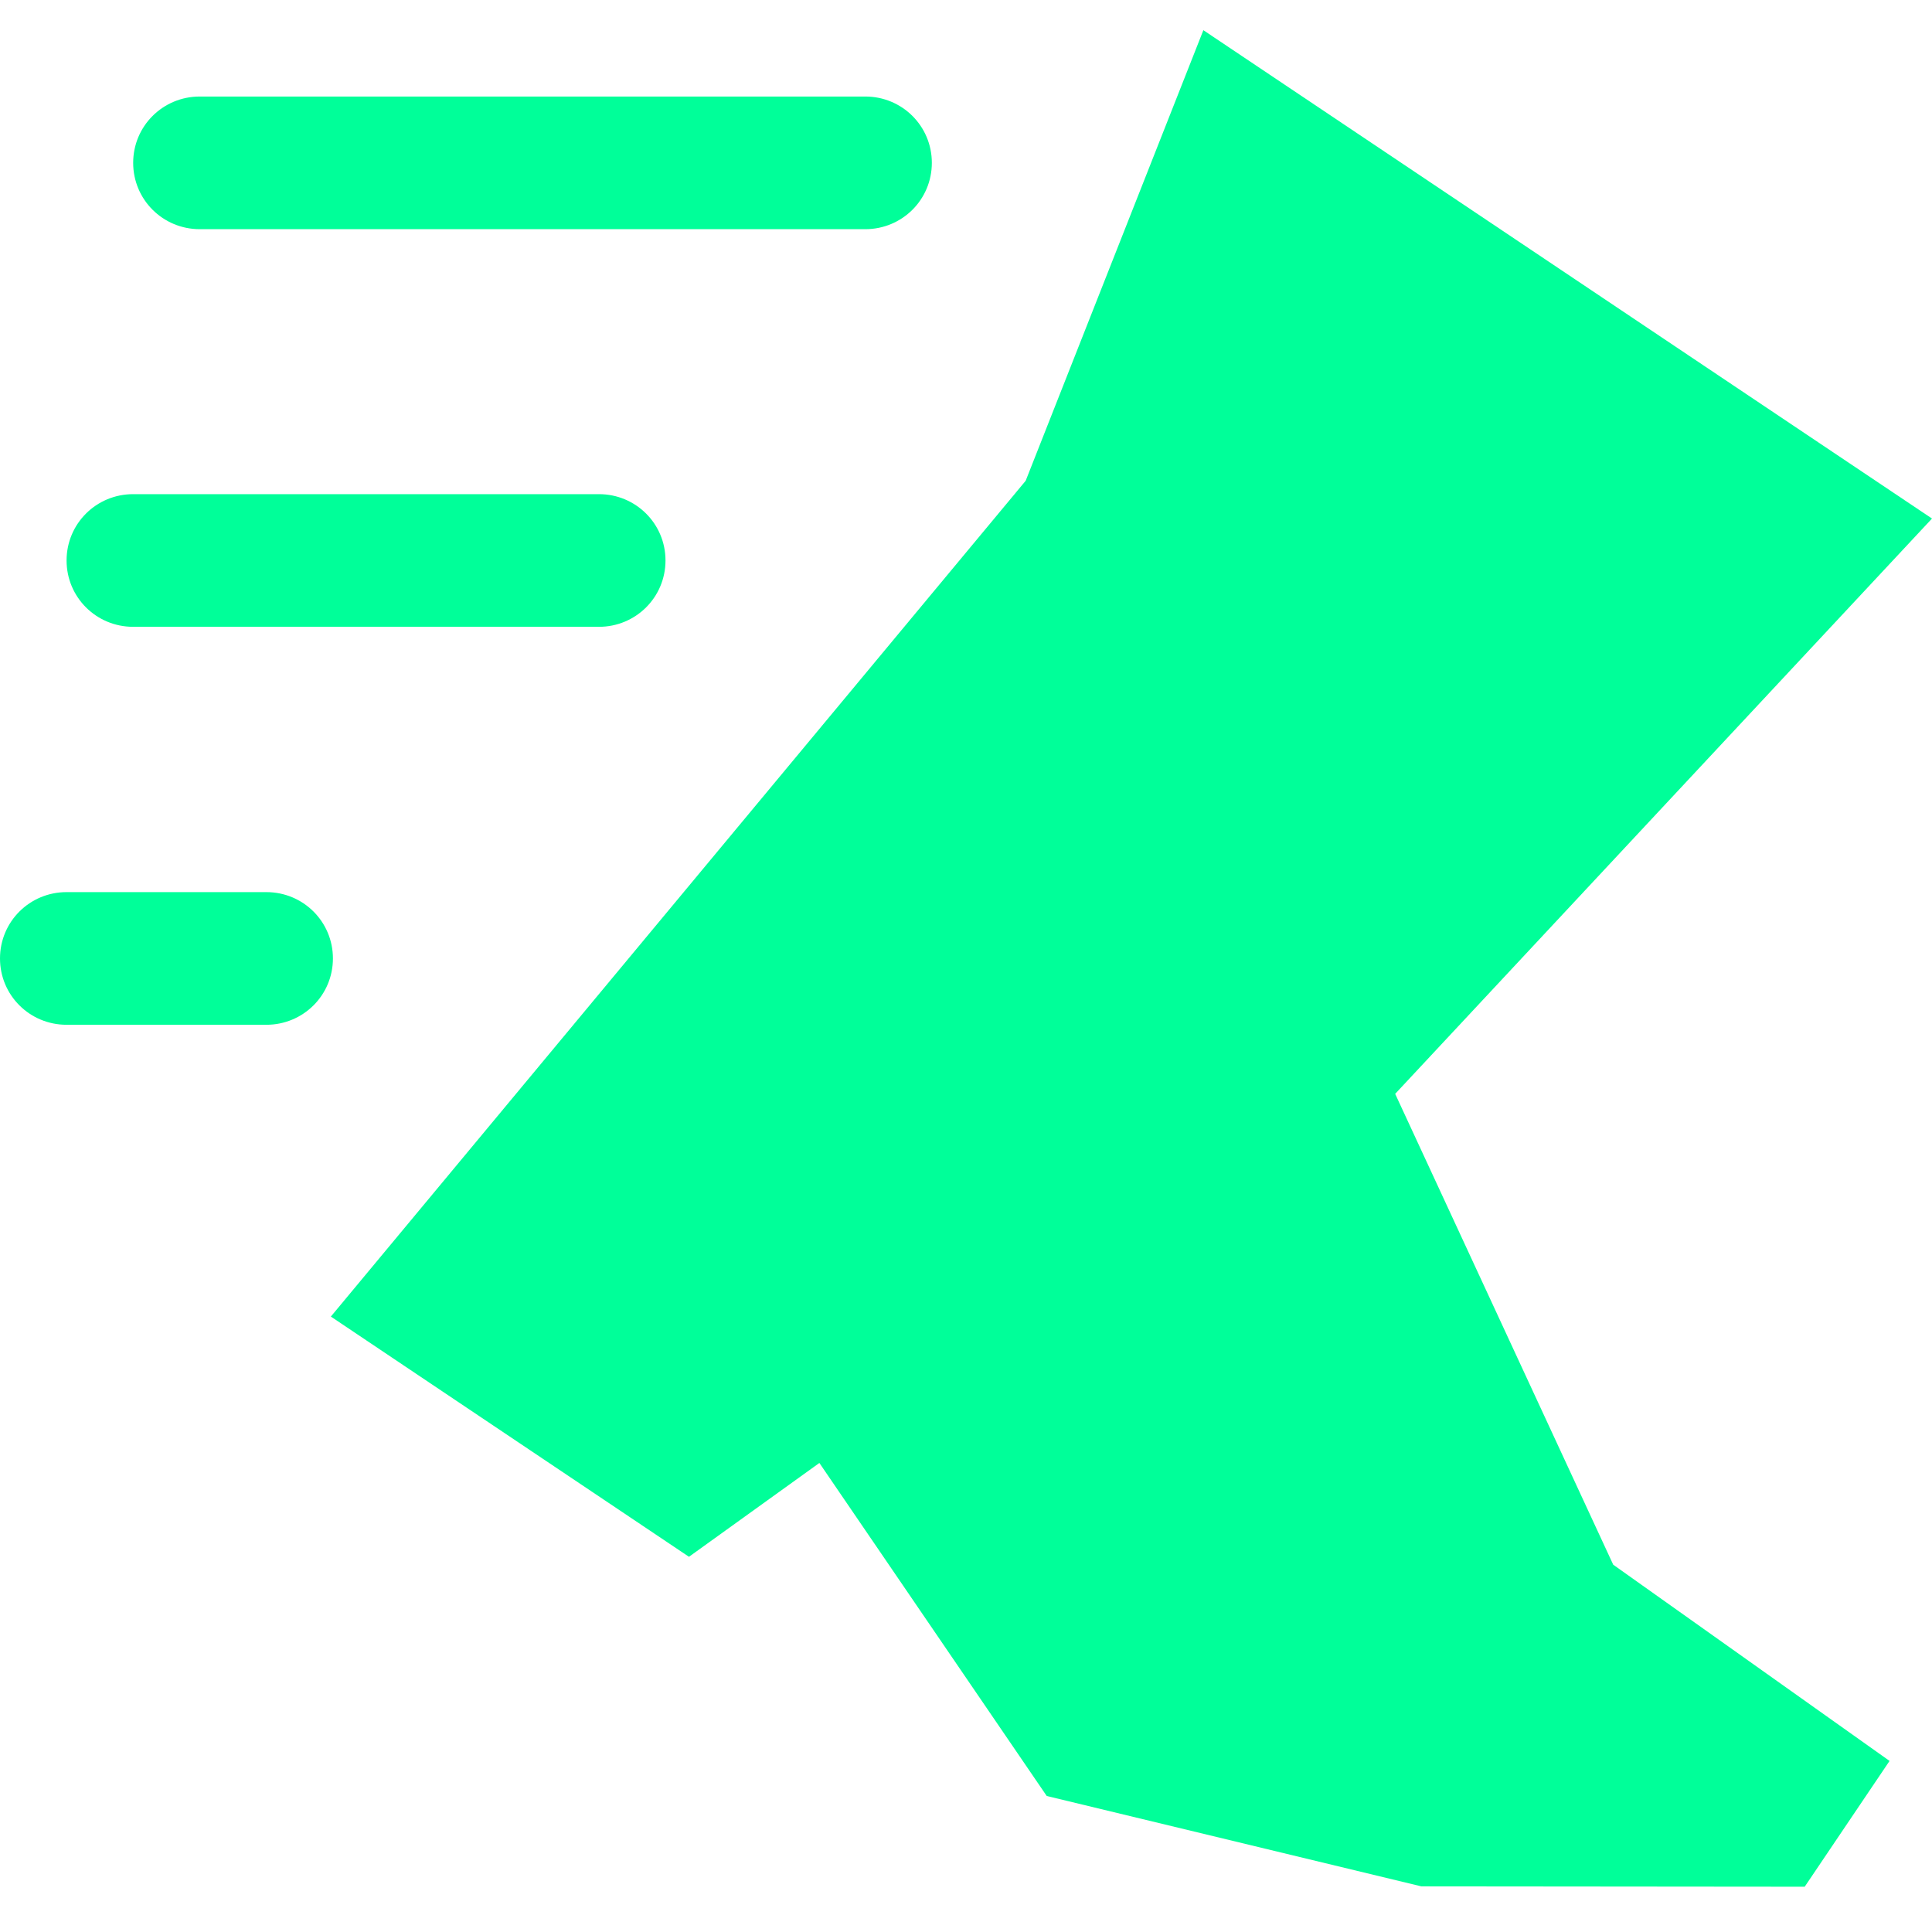
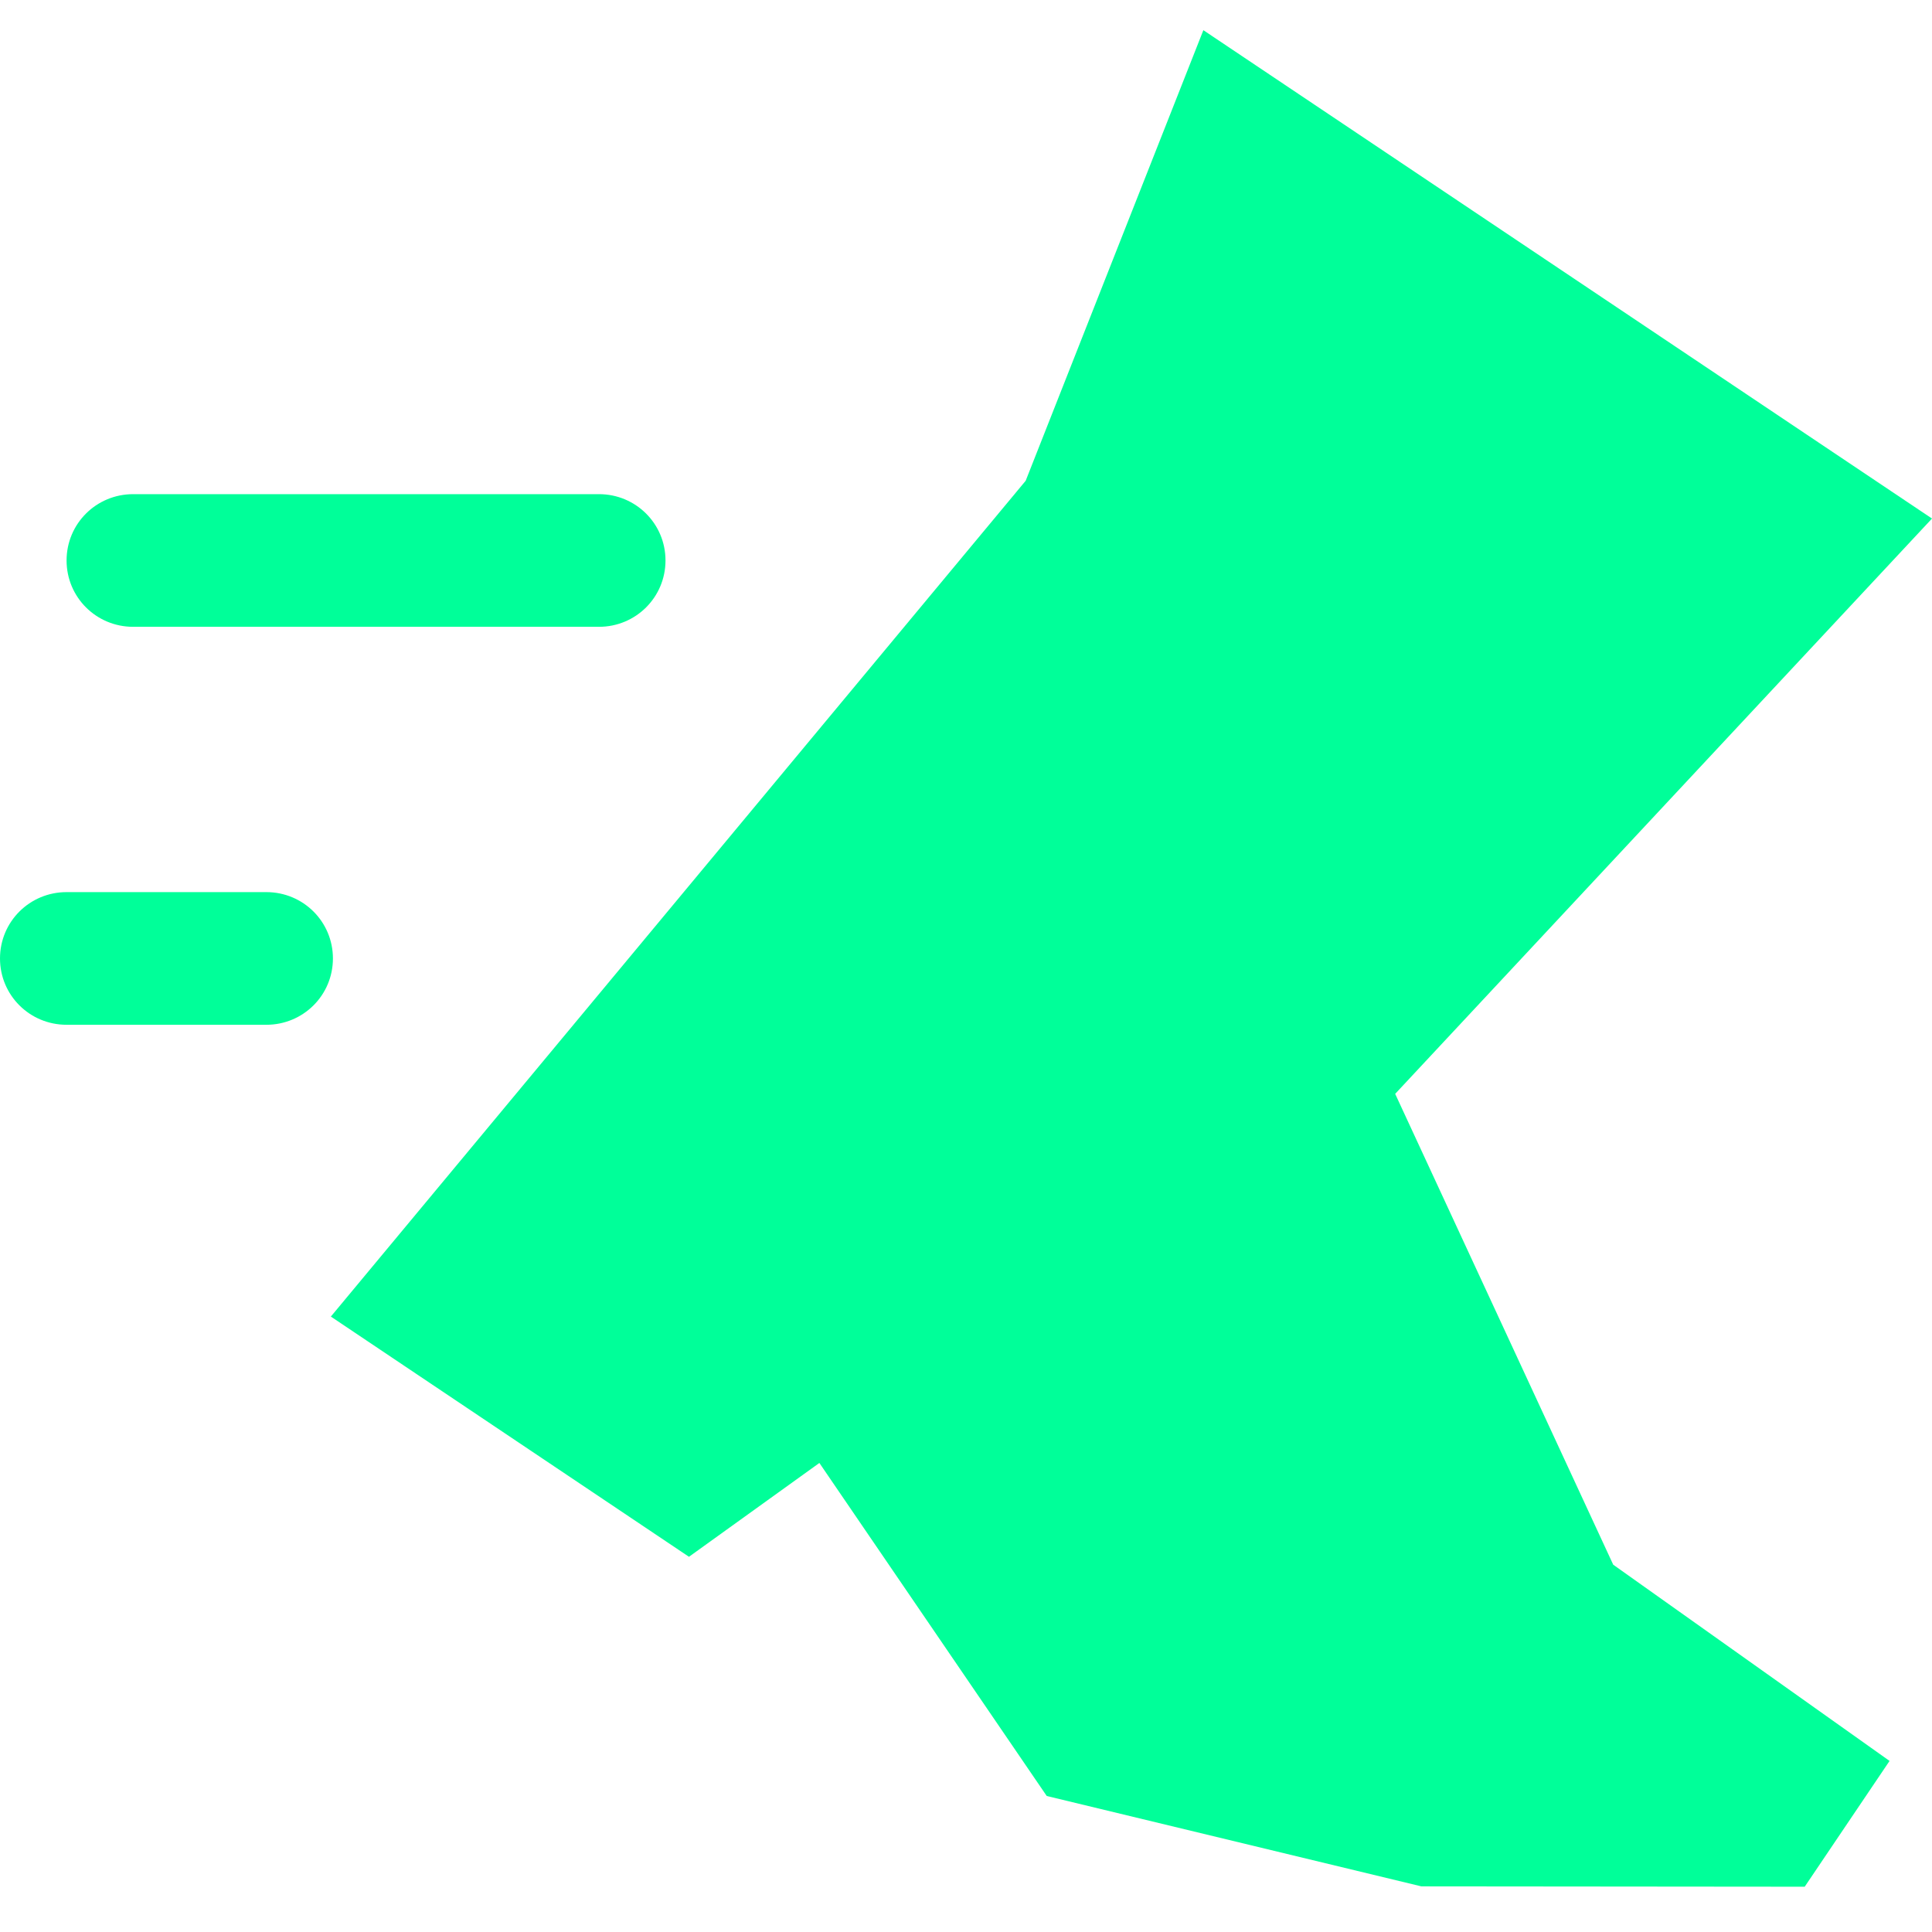
<svg xmlns="http://www.w3.org/2000/svg" width="128" height="128" viewBox="0 0 128 128" fill="none">
  <path d="M92.434 72.471L128 34.355L79.726 2L67.954 31.851L21.92 87.226L45.646 103.141L54.286 96.925L69.349 118.989L94.171 124.977L119.566 125L125.188 116.666L106.88 103.665L92.434 72.471Z" fill="#00FF99" />
-   <path d="M57.326 15.184H13.235C10.789 15.184 8.823 13.225 8.823 10.789C8.823 8.353 10.789 6.395 13.235 6.395H57.326C59.772 6.395 61.737 8.353 61.737 10.789C61.737 13.225 59.772 15.184 57.326 15.184Z" fill="#00FF99" />
  <path d="M39.68 41.528H8.823C6.377 41.528 4.411 39.57 4.411 37.133C4.411 34.697 6.377 32.739 8.823 32.739H39.68C42.125 32.739 44.091 34.697 44.091 37.133C44.091 39.57 42.125 41.528 39.68 41.528Z" fill="#00FF99" />
  <path d="M17.646 67.894H4.411C1.966 67.894 0 65.936 0 63.5C0 61.064 1.966 59.105 4.411 59.105H17.646C20.091 59.105 22.057 61.064 22.057 63.5C22.057 65.936 20.091 67.894 17.646 67.894Z" fill="#00FF99" />
</svg>